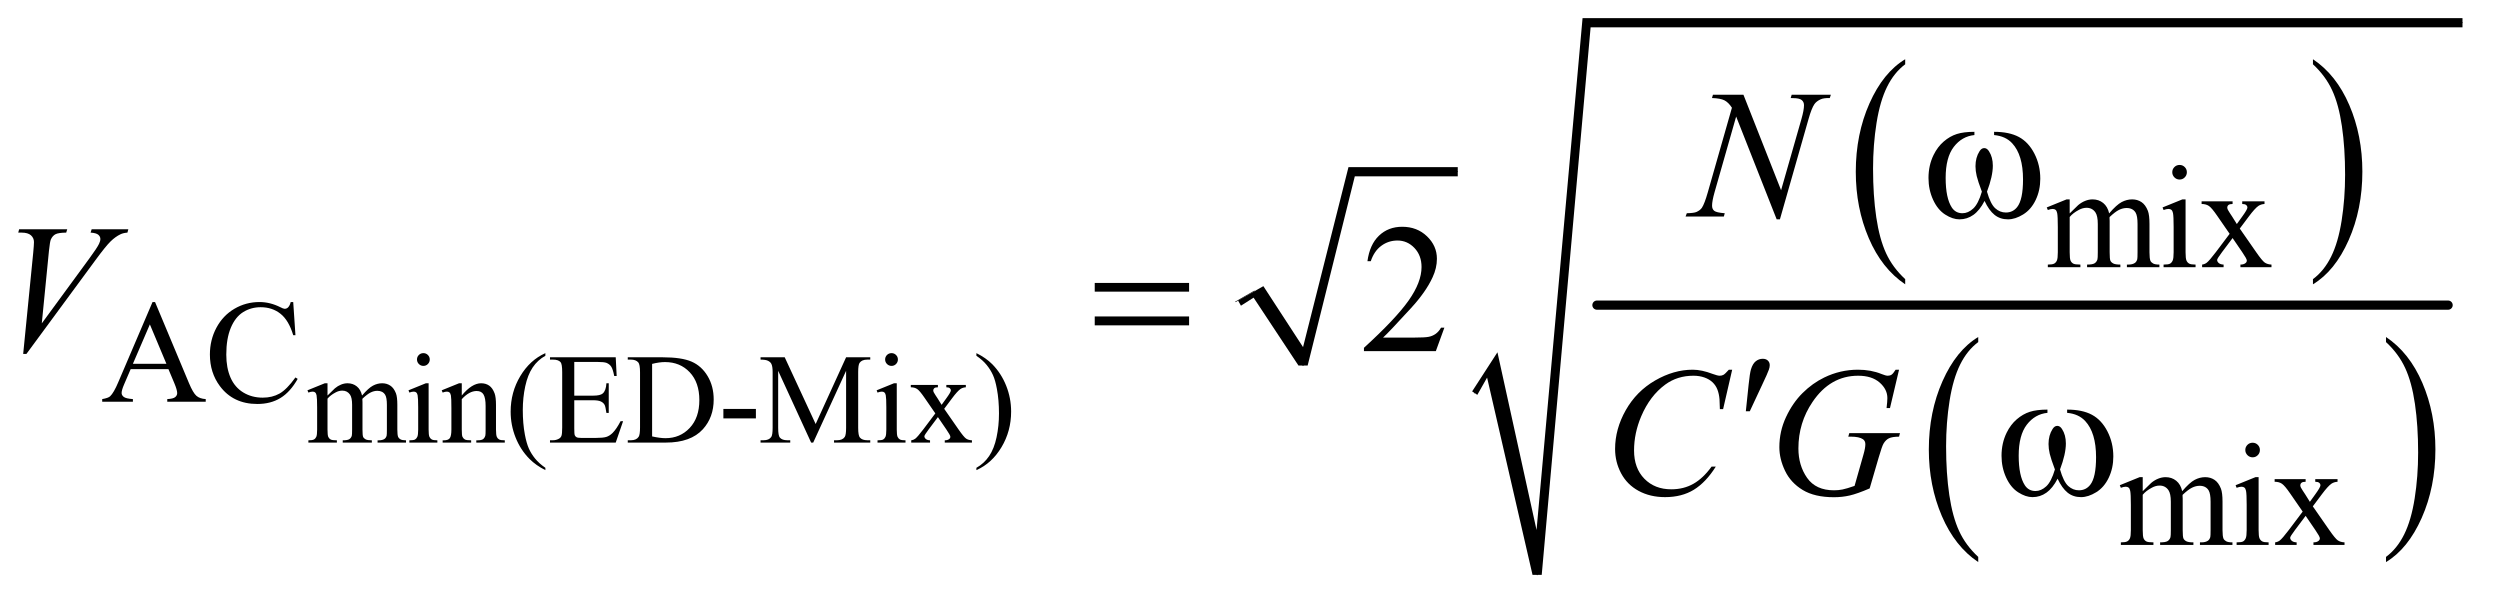
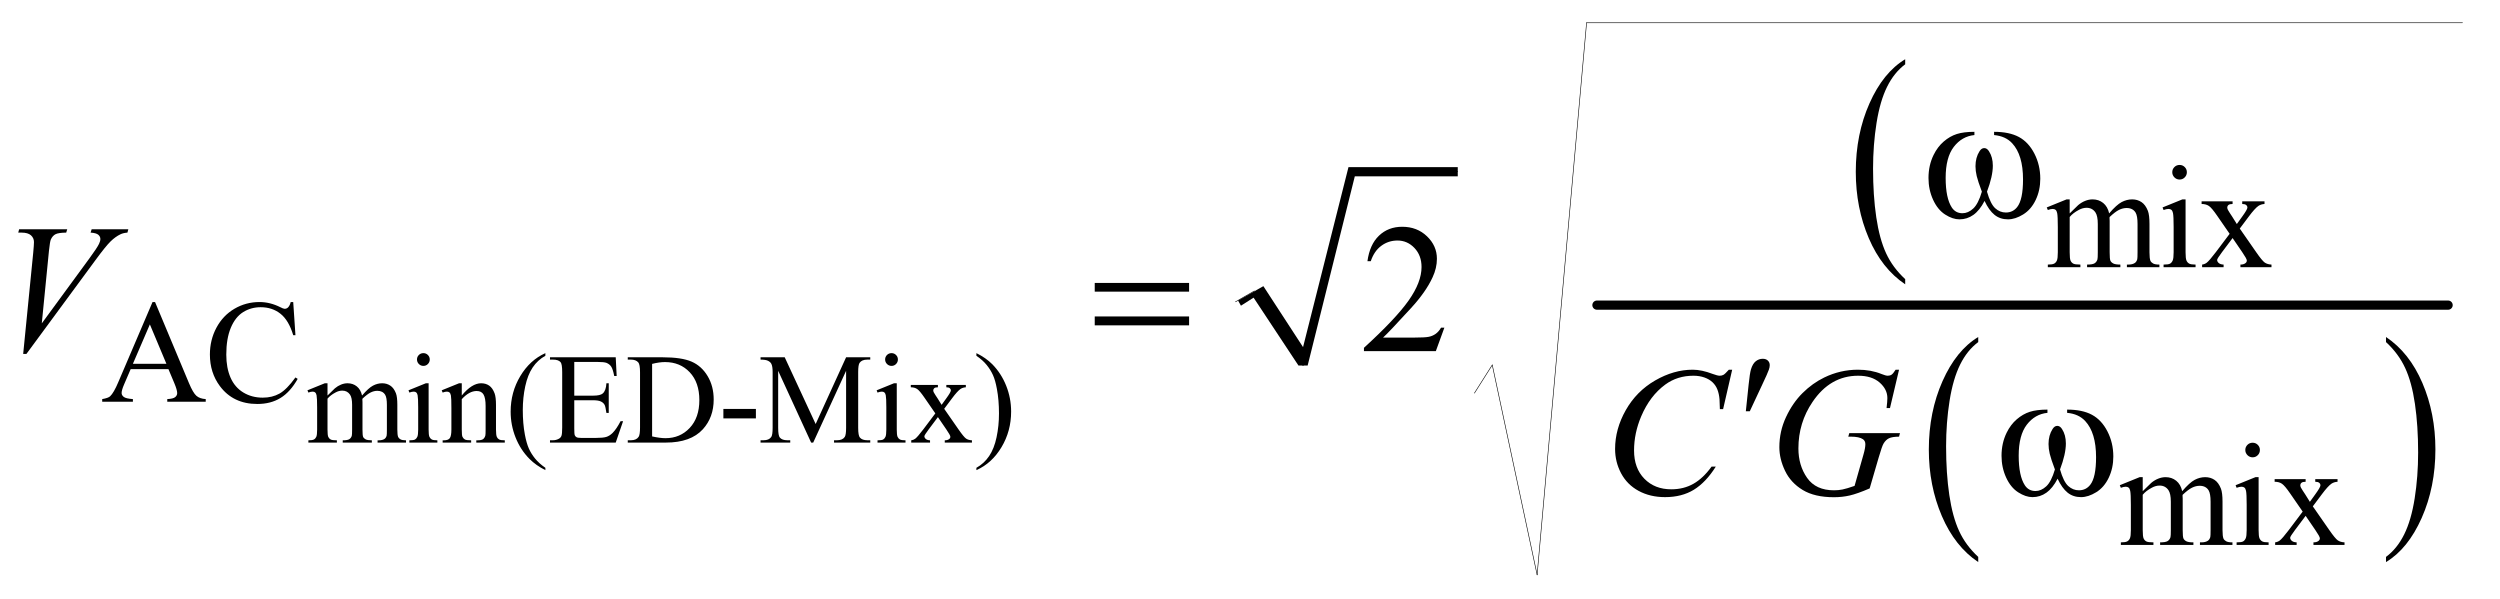
<svg xmlns="http://www.w3.org/2000/svg" stroke-dasharray="none" shape-rendering="auto" font-family="'Dialog'" text-rendering="auto" width="213" fill-opacity="1" color-interpolation="auto" color-rendering="auto" preserveAspectRatio="xMidYMid meet" font-size="12px" viewBox="0 0 213 51" fill="black" stroke="black" image-rendering="auto" stroke-miterlimit="10" stroke-linecap="square" stroke-linejoin="miter" font-style="normal" stroke-width="1" height="51" stroke-dashoffset="0" font-weight="normal" stroke-opacity="1">
  <defs id="genericDefs" />
  <g>
    <defs id="defs1">
      <clipPath clipPathUnits="userSpaceOnUse" id="clipPath1">
        <path d="M1.16 1.911 L136.2 1.911 L136.2 34.226 L1.16 34.226 L1.16 1.911 Z" />
      </clipPath>
      <clipPath clipPathUnits="userSpaceOnUse" id="clipPath2">
-         <path d="M37.051 61.051 L37.051 1093.496 L4351.449 1093.496 L4351.449 61.051 Z" />
+         <path d="M37.051 61.051 L37.051 1093.496 L4351.449 1093.496 L4351.449 61.051 " />
      </clipPath>
    </defs>
    <g stroke-linecap="round" stroke-linejoin="round" transform="scale(1.576,1.576) translate(-1.16,-1.911) matrix(0.031,0,0,0.031,0,0)">
      <path fill="none" d="M2192 588 L2225 569" clip-path="url(#clipPath2)" />
    </g>
    <g stroke-linecap="round" stroke-linejoin="round" transform="matrix(0.049,0,0,0.049,-1.827,-3.011)">
      <path fill="none" d="M2225 569 L2303 697" clip-path="url(#clipPath2)" />
    </g>
    <g stroke-linecap="round" stroke-linejoin="round" transform="matrix(0.049,0,0,0.049,-1.827,-3.011)">
      <path fill="none" d="M2303 697 L2387 360" clip-path="url(#clipPath2)" />
    </g>
    <g stroke-linecap="round" stroke-linejoin="round" transform="matrix(0.049,0,0,0.049,-1.827,-3.011)">
      <path fill="none" d="M2387 360 L2572 360" clip-path="url(#clipPath2)" />
    </g>
    <g transform="matrix(0.049,0,0,0.049,-1.827,-3.011)">
      <path d="M2190 584 L2234 559 L2303 665 L2382 352 L2572 352 L2572 368 L2393 368 L2311 697 L2295 697 L2217 579 L2195 593 Z" stroke="none" clip-path="url(#clipPath2)" />
    </g>
    <g transform="matrix(0.049,0,0,0.049,-1.827,-3.011)">
      <path d="M3349.984 546.781 L3349.984 555.797 Q3309.359 528.516 3286.719 475.703 Q3264.078 422.891 3264.078 360.125 Q3264.078 294.828 3287.891 241.188 Q3311.703 187.531 3349.984 164.438 L3349.984 173.25 Q3330.844 187.531 3318.547 212.312 Q3306.25 237.078 3300.172 275.188 Q3294.109 313.297 3294.109 354.656 Q3294.109 401.484 3299.703 439.281 Q3305.312 477.062 3316.828 501.938 Q3328.359 526.828 3349.984 546.781 Z" stroke="none" clip-path="url(#clipPath2)" />
    </g>
    <g transform="matrix(0.049,0,0,0.049,-1.827,-3.011)">
-       <path d="M4059 173.25 L4059 164.438 Q4099.625 191.516 4122.266 244.328 Q4144.906 297.125 4144.906 359.906 Q4144.906 425.203 4121.094 478.953 Q4097.281 532.703 4059 555.797 L4059 546.781 Q4078.297 532.5 4090.594 507.719 Q4102.891 482.953 4108.875 444.953 Q4114.875 406.938 4114.875 365.375 Q4114.875 318.75 4109.344 280.859 Q4103.828 242.953 4092.234 218.078 Q4080.641 193.203 4059 173.25 Z" stroke="none" clip-path="url(#clipPath2)" />
-     </g>
+       </g>
    <g transform="matrix(0.049,0,0,0.049,-1.827,-3.011)">
      <path d="M3476.984 1029.781 L3476.984 1038.797 Q3436.359 1011.516 3413.719 958.703 Q3391.078 905.891 3391.078 843.125 Q3391.078 777.828 3414.891 724.188 Q3438.703 670.531 3476.984 647.438 L3476.984 656.25 Q3457.844 670.531 3445.547 695.312 Q3433.25 720.078 3427.172 758.188 Q3421.109 796.297 3421.109 837.656 Q3421.109 884.484 3426.703 922.281 Q3432.312 960.062 3443.828 984.938 Q3455.359 1009.828 3476.984 1029.781 Z" stroke="none" clip-path="url(#clipPath2)" />
    </g>
    <g transform="matrix(0.049,0,0,0.049,-1.827,-3.011)">
      <path d="M4186 656.25 L4186 647.438 Q4226.625 674.516 4249.266 727.328 Q4271.906 780.125 4271.906 842.906 Q4271.906 908.203 4248.094 961.953 Q4224.281 1015.703 4186 1038.797 L4186 1029.781 Q4205.297 1015.5 4217.594 990.719 Q4229.891 965.953 4235.875 927.953 Q4241.875 889.938 4241.875 848.375 Q4241.875 801.75 4236.344 763.859 Q4230.828 725.953 4219.234 701.078 Q4207.641 676.203 4186 656.25 Z" stroke="none" clip-path="url(#clipPath2)" />
    </g>
    <g stroke-width="16" transform="matrix(0.049,0,0,0.049,-1.827,-3.011)" stroke-linejoin="round" stroke-linecap="round">
      <line y2="592" fill="none" x1="2814" clip-path="url(#clipPath2)" x2="4294" y1="592" />
    </g>
    <g stroke-linecap="round" stroke-linejoin="round" transform="matrix(0.049,0,0,0.049,-1.827,-3.011)">
      <path fill="none" d="M2601 745 L2632 696" clip-path="url(#clipPath2)" />
    </g>
    <g stroke-linecap="round" stroke-linejoin="round" transform="matrix(0.049,0,0,0.049,-1.827,-3.011)">
      <path fill="none" d="M2632 696 L2710 1061" clip-path="url(#clipPath2)" />
    </g>
    <g stroke-linecap="round" stroke-linejoin="round" transform="matrix(0.049,0,0,0.049,-1.827,-3.011)">
      <path fill="none" d="M2710 1061 L2796 101" clip-path="url(#clipPath2)" />
    </g>
    <g stroke-linecap="round" stroke-linejoin="round" transform="matrix(0.049,0,0,0.049,-1.827,-3.011)">
      <path fill="none" d="M2796 101 L4319 101" clip-path="url(#clipPath2)" />
    </g>
    <g transform="matrix(0.049,0,0,0.049,-1.827,-3.011)">
-       <path d="M2597 742 L2641 674 L2709 983 L2789 93 L4319 93 L4319 109 L2803 109 L2718 1061 L2702 1061 L2623 718 L2606 748 Z" stroke="none" clip-path="url(#clipPath2)" />
-     </g>
+       </g>
    <g transform="matrix(0.049,0,0,0.049,-1.827,-3.011)">
      <path d="M606.75 749.188 Q617.688 738.25 619.656 736.609 Q624.578 732.453 630.266 730.156 Q635.953 727.859 641.531 727.859 Q650.938 727.859 657.719 733.328 Q664.5 738.797 666.797 749.188 Q678.062 736.062 685.828 731.969 Q693.594 727.859 701.797 727.859 Q709.781 727.859 715.953 731.969 Q722.141 736.062 725.75 745.359 Q728.156 751.703 728.156 765.266 L728.156 808.359 Q728.156 817.766 729.578 821.266 Q730.672 823.672 733.625 825.375 Q736.578 827.062 743.25 827.062 L743.25 831 L693.812 831 L693.812 827.062 L695.891 827.062 Q702.344 827.062 705.953 824.547 Q708.469 822.797 709.562 818.969 Q710 817.109 710 808.359 L710 765.266 Q710 753.016 707.047 747.984 Q702.781 740.984 693.375 740.984 Q687.578 740.984 681.719 743.891 Q675.875 746.781 667.562 754.656 L667.344 755.859 L667.562 760.562 L667.562 808.359 Q667.562 818.641 668.703 821.156 Q669.859 823.672 673.031 825.375 Q676.203 827.062 683.859 827.062 L683.859 831 L633.219 831 L633.219 827.062 Q641.531 827.062 644.641 825.094 Q647.766 823.125 648.969 819.188 Q649.516 817.328 649.516 808.359 L649.516 765.266 Q649.516 753.016 645.906 747.656 Q641.094 740.656 632.453 740.656 Q626.547 740.656 620.75 743.828 Q611.672 748.641 606.75 754.656 L606.75 808.359 Q606.75 818.203 608.109 821.156 Q609.484 824.109 612.156 825.594 Q614.844 827.062 623.047 827.062 L623.047 831 L573.5 831 L573.5 827.062 Q580.391 827.062 583.125 825.594 Q585.859 824.109 587.281 820.891 Q588.703 817.656 588.703 808.359 L588.703 770.078 Q588.703 753.562 587.719 748.75 Q586.953 745.141 585.312 743.781 Q583.672 742.406 580.828 742.406 Q577.766 742.406 573.5 744.047 L571.859 740.109 L602.047 727.859 L606.75 727.859 L606.75 749.188 ZM773.484 675.469 Q778.078 675.469 781.297 678.703 Q784.531 681.922 784.531 686.516 Q784.531 691.109 781.297 694.391 Q778.078 697.672 773.484 697.672 Q768.891 697.672 765.609 694.391 Q762.328 691.109 762.328 686.516 Q762.328 681.922 765.547 678.703 Q768.781 675.469 773.484 675.469 ZM782.562 727.859 L782.562 808.359 Q782.562 817.766 783.922 820.891 Q785.297 824 787.969 825.531 Q790.656 827.062 797.766 827.062 L797.766 831 L749.094 831 L749.094 827.062 Q756.422 827.062 758.938 825.641 Q761.453 824.219 762.922 820.938 Q764.406 817.656 764.406 808.359 L764.406 769.75 Q764.406 753.453 763.422 748.641 Q762.656 745.141 761.016 743.781 Q759.375 742.406 756.531 742.406 Q753.469 742.406 749.094 744.047 L747.562 740.109 L777.75 727.859 L782.562 727.859 ZM840.203 749.078 Q857.812 727.859 873.781 727.859 Q881.984 727.859 887.891 731.969 Q893.797 736.062 897.297 745.469 Q899.703 752.031 899.703 765.594 L899.703 808.359 Q899.703 817.875 901.234 821.266 Q902.438 824 905.109 825.531 Q907.797 827.062 915.016 827.062 L915.016 831 L865.469 831 L865.469 827.062 L867.547 827.062 Q874.547 827.062 877.328 824.938 Q880.125 822.797 881.219 818.641 Q881.656 817 881.656 808.359 L881.656 767.344 Q881.656 753.672 878.094 747.5 Q874.547 741.312 866.125 741.312 Q853.109 741.312 840.203 755.531 L840.203 808.359 Q840.203 818.531 841.406 820.938 Q842.938 824.109 845.609 825.594 Q848.297 827.062 856.5 827.062 L856.5 831 L806.953 831 L806.953 827.062 L809.141 827.062 Q816.797 827.062 819.469 823.188 Q822.156 819.297 822.156 808.359 L822.156 771.172 Q822.156 753.125 821.328 749.188 Q820.516 745.25 818.812 743.828 Q817.125 742.406 814.281 742.406 Q811.219 742.406 806.953 744.047 L805.312 740.109 L835.5 727.859 L840.203 727.859 L840.203 749.078 ZM985.562 874.859 L985.562 878.906 Q969.047 870.594 958 859.438 Q942.25 843.578 933.719 822.031 Q925.188 800.484 925.188 777.297 Q925.188 743.391 941.922 715.453 Q958.656 687.5 985.562 675.469 L985.562 680.062 Q972.109 687.5 963.469 700.406 Q954.828 713.312 950.562 733.109 Q946.297 752.906 946.297 774.453 Q946.297 797.859 949.906 817 Q952.75 832.094 956.797 841.219 Q960.844 850.359 967.672 858.781 Q974.516 867.203 985.562 874.859 ZM1035.812 690.781 L1035.812 749.406 L1068.406 749.406 Q1081.094 749.406 1085.359 745.578 Q1091.047 740.547 1091.703 727.859 L1095.75 727.859 L1095.75 779.484 L1091.703 779.484 Q1090.172 768.656 1088.641 765.594 Q1086.672 761.766 1082.188 759.578 Q1077.703 757.391 1068.406 757.391 L1035.812 757.391 L1035.812 806.281 Q1035.812 816.125 1036.688 818.266 Q1037.562 820.391 1039.75 821.656 Q1041.938 822.906 1048.062 822.906 L1073.219 822.906 Q1085.797 822.906 1091.484 821.156 Q1097.172 819.406 1102.422 814.266 Q1109.203 807.484 1116.312 793.812 L1120.688 793.812 L1107.891 831 L993.594 831 L993.594 826.953 L998.844 826.953 Q1004.094 826.953 1008.797 824.438 Q1012.297 822.688 1013.547 819.188 Q1014.812 815.688 1014.812 804.859 L1014.812 708.5 Q1014.812 694.391 1011.969 691.109 Q1008.031 686.734 998.844 686.734 L993.594 686.734 L993.594 682.688 L1107.891 682.688 L1109.531 715.172 L1105.266 715.172 Q1102.969 703.469 1100.172 699.094 Q1097.391 694.719 1091.922 692.422 Q1087.547 690.781 1076.5 690.781 L1035.812 690.781 ZM1128.828 831 L1128.828 826.953 L1134.406 826.953 Q1143.812 826.953 1147.75 820.938 Q1150.156 817.328 1150.156 804.75 L1150.156 708.938 Q1150.156 695.047 1147.094 691.547 Q1142.828 686.734 1134.406 686.734 L1128.828 686.734 L1128.828 682.688 L1189.203 682.688 Q1222.453 682.688 1239.781 690.234 Q1257.125 697.781 1267.672 715.391 Q1278.234 733 1278.234 756.078 Q1278.234 787.031 1259.422 807.812 Q1238.312 831 1195.109 831 L1128.828 831 ZM1171.156 820.281 Q1185.047 823.344 1194.453 823.344 Q1219.828 823.344 1236.562 805.516 Q1253.297 787.688 1253.297 757.172 Q1253.297 726.438 1236.562 708.719 Q1219.828 691 1193.578 691 Q1183.734 691 1171.156 694.172 L1171.156 820.281 ZM1295.078 772.484 L1351.625 772.484 L1351.625 789 L1295.078 789 L1295.078 772.484 ZM1447.656 831 L1390.344 706.203 L1390.344 805.297 Q1390.344 818.969 1393.297 822.359 Q1397.344 826.953 1406.094 826.953 L1411.344 826.953 L1411.344 831 L1359.719 831 L1359.719 826.953 L1364.969 826.953 Q1374.375 826.953 1378.312 821.266 Q1380.719 817.766 1380.719 805.297 L1380.719 708.391 Q1380.719 698.547 1378.531 694.172 Q1377 691 1372.891 688.875 Q1368.797 686.734 1359.719 686.734 L1359.719 682.688 L1401.719 682.688 L1455.531 798.734 L1508.469 682.688 L1550.469 682.688 L1550.469 686.734 L1545.328 686.734 Q1535.812 686.734 1531.875 692.422 Q1529.469 695.922 1529.469 708.391 L1529.469 805.297 Q1529.469 818.969 1532.531 822.359 Q1536.578 826.953 1545.328 826.953 L1550.469 826.953 L1550.469 831 L1487.469 831 L1487.469 826.953 L1492.719 826.953 Q1502.234 826.953 1506.062 821.266 Q1508.469 817.766 1508.469 805.297 L1508.469 706.203 L1451.266 831 L1447.656 831 ZM1587.484 675.469 Q1592.078 675.469 1595.297 678.703 Q1598.531 681.922 1598.531 686.516 Q1598.531 691.109 1595.297 694.391 Q1592.078 697.672 1587.484 697.672 Q1582.891 697.672 1579.609 694.391 Q1576.328 691.109 1576.328 686.516 Q1576.328 681.922 1579.547 678.703 Q1582.781 675.469 1587.484 675.469 ZM1596.562 727.859 L1596.562 808.359 Q1596.562 817.766 1597.922 820.891 Q1599.297 824 1601.969 825.531 Q1604.656 827.062 1611.766 827.062 L1611.766 831 L1563.094 831 L1563.094 827.062 Q1570.422 827.062 1572.938 825.641 Q1575.453 824.219 1576.922 820.938 Q1578.406 817.656 1578.406 808.359 L1578.406 769.75 Q1578.406 753.453 1577.422 748.641 Q1576.656 745.141 1575.016 743.781 Q1573.375 742.406 1570.531 742.406 Q1567.469 742.406 1563.094 744.047 L1561.562 740.109 L1591.75 727.859 L1596.562 727.859 ZM1620.953 730.812 L1668.094 730.812 L1668.094 734.859 Q1663.609 734.859 1661.797 736.391 Q1660 737.922 1660 740.438 Q1660 743.062 1663.828 748.531 Q1665.031 750.281 1667.438 754 L1674.547 765.375 L1682.75 754 Q1690.625 743.172 1690.625 740.328 Q1690.625 738.031 1688.766 736.453 Q1686.906 734.859 1682.75 734.859 L1682.75 730.812 L1716.656 730.812 L1716.656 734.859 Q1711.297 735.188 1707.359 737.812 Q1702 741.531 1692.703 754 L1679.031 772.266 L1703.969 808.141 Q1713.156 821.375 1717.094 824.062 Q1721.031 826.734 1727.266 827.062 L1727.266 831 L1680.016 831 L1680.016 827.062 Q1684.938 827.062 1687.672 824.875 Q1689.75 823.344 1689.75 820.828 Q1689.75 818.312 1682.75 808.141 L1668.094 786.703 L1652.016 808.141 Q1644.578 818.094 1644.578 819.953 Q1644.578 822.578 1647.031 824.719 Q1649.5 826.844 1654.422 827.062 L1654.422 831 L1621.719 831 L1621.719 827.062 Q1625.656 826.516 1628.609 824.328 Q1632.766 821.156 1642.609 808.141 L1663.609 780.25 L1644.578 752.688 Q1636.484 740.875 1632.047 737.875 Q1627.625 734.859 1620.953 734.859 L1620.953 730.812 ZM1735.031 680.062 L1735.031 675.469 Q1751.656 683.672 1762.703 694.828 Q1778.344 710.797 1786.875 732.297 Q1795.406 753.781 1795.406 777.078 Q1795.406 810.984 1778.719 838.922 Q1762.047 866.875 1735.031 878.906 L1735.031 874.859 Q1748.484 867.312 1757.172 854.453 Q1765.875 841.609 1770.078 821.766 Q1774.297 801.906 1774.297 780.359 Q1774.297 757.062 1770.688 737.812 Q1767.953 722.719 1763.844 713.641 Q1759.75 704.562 1752.969 696.141 Q1746.188 687.719 1735.031 680.062 Z" stroke="none" clip-path="url(#clipPath2)" />
    </g>
    <g transform="matrix(0.049,0,0,0.049,-1.827,-3.011)">
      <path d="M3636 432.5 Q3648.5 420 3650.75 418.125 Q3656.375 413.375 3662.875 410.75 Q3669.375 408.125 3675.75 408.125 Q3686.5 408.125 3694.25 414.375 Q3702 420.625 3704.625 432.5 Q3717.5 417.5 3726.375 412.812 Q3735.25 408.125 3744.625 408.125 Q3753.75 408.125 3760.812 412.812 Q3767.875 417.5 3772 428.125 Q3774.75 435.375 3774.75 450.875 L3774.75 500.125 Q3774.75 510.875 3776.375 514.875 Q3777.625 517.625 3781 519.562 Q3784.375 521.5 3792 521.5 L3792 526 L3735.5 526 L3735.5 521.5 L3737.875 521.5 Q3745.25 521.5 3749.375 518.625 Q3752.25 516.625 3753.5 512.25 Q3754 510.125 3754 500.125 L3754 450.875 Q3754 436.875 3750.625 431.125 Q3745.75 423.125 3735 423.125 Q3728.375 423.125 3721.688 426.438 Q3715 429.75 3705.5 438.75 L3705.25 440.125 L3705.5 445.5 L3705.5 500.125 Q3705.5 511.875 3706.812 514.75 Q3708.125 517.625 3711.75 519.562 Q3715.375 521.5 3724.125 521.5 L3724.125 526 L3666.25 526 L3666.25 521.5 Q3675.75 521.5 3679.312 519.25 Q3682.875 517 3684.25 512.5 Q3684.875 510.375 3684.875 500.125 L3684.875 450.875 Q3684.875 436.875 3680.75 430.75 Q3675.25 422.75 3665.375 422.75 Q3658.625 422.75 3652 426.375 Q3641.625 431.875 3636 438.75 L3636 500.125 Q3636 511.375 3637.562 514.75 Q3639.125 518.125 3642.188 519.812 Q3645.25 521.5 3654.625 521.5 L3654.625 526 L3598 526 L3598 521.5 Q3605.875 521.5 3609 519.812 Q3612.125 518.125 3613.75 514.438 Q3615.375 510.75 3615.375 500.125 L3615.375 456.375 Q3615.375 437.5 3614.25 432 Q3613.375 427.875 3611.5 426.312 Q3609.625 424.75 3606.375 424.75 Q3602.875 424.75 3598 426.625 L3596.125 422.125 L3630.625 408.125 L3636 408.125 L3636 432.5 ZM3827.125 348.25 Q3832.375 348.25 3836.062 351.938 Q3839.75 355.625 3839.75 360.875 Q3839.75 366.125 3836.062 369.875 Q3832.375 373.625 3827.125 373.625 Q3821.875 373.625 3818.125 369.875 Q3814.375 366.125 3814.375 360.875 Q3814.375 355.625 3818.062 351.938 Q3821.75 348.25 3827.125 348.25 ZM3837.5 408.125 L3837.5 500.125 Q3837.5 510.875 3839.062 514.438 Q3840.625 518 3843.688 519.75 Q3846.75 521.5 3854.875 521.5 L3854.875 526 L3799.25 526 L3799.25 521.5 Q3807.625 521.5 3810.5 519.875 Q3813.375 518.25 3815.062 514.5 Q3816.75 510.75 3816.75 500.125 L3816.75 456 Q3816.75 437.375 3815.625 431.875 Q3814.75 427.875 3812.875 426.312 Q3811 424.75 3807.75 424.75 Q3804.25 424.75 3799.25 426.625 L3797.5 422.125 L3832 408.125 L3837.5 408.125 ZM3865.375 411.5 L3919.25 411.5 L3919.25 416.125 Q3914.125 416.125 3912.062 417.875 Q3910 419.625 3910 422.5 Q3910 425.5 3914.375 431.75 Q3915.75 433.75 3918.5 438 L3926.625 451 L3936 438 Q3945 425.625 3945 422.375 Q3945 419.75 3942.875 417.938 Q3940.75 416.125 3936 416.125 L3936 411.5 L3974.75 411.5 L3974.75 416.125 Q3968.625 416.5 3964.125 419.5 Q3958 423.75 3947.375 438 L3931.75 458.875 L3960.25 499.875 Q3970.75 515 3975.25 518.062 Q3979.75 521.125 3986.875 521.5 L3986.875 526 L3932.875 526 L3932.875 521.5 Q3938.5 521.5 3941.625 519 Q3944 517.25 3944 514.375 Q3944 511.5 3936 499.875 L3919.25 475.375 L3900.875 499.875 Q3892.375 511.25 3892.375 513.375 Q3892.375 516.375 3895.188 518.812 Q3898 521.25 3903.625 521.5 L3903.625 526 L3866.25 526 L3866.25 521.5 Q3870.75 520.875 3874.125 518.375 Q3878.875 514.75 3890.125 499.875 L3914.125 468 L3892.375 436.5 Q3883.125 423 3878.062 419.562 Q3873 416.125 3865.375 416.125 L3865.375 411.5 Z" stroke="none" clip-path="url(#clipPath2)" />
    </g>
    <g transform="matrix(0.049,0,0,0.049,-1.827,-3.011)">
      <path d="M330.125 703.25 L264.5 703.25 L253 730 Q248.75 739.875 248.75 744.75 Q248.75 748.625 252.438 751.562 Q256.125 754.5 268.375 755.375 L268.375 760 L215 760 L215 755.375 Q225.625 753.5 228.75 750.5 Q235.125 744.5 242.875 726.125 L302.5 586.625 L306.875 586.625 L365.875 727.625 Q373 744.625 378.812 749.688 Q384.625 754.75 395 755.375 L395 760 L328.125 760 L328.125 755.375 Q338.25 754.875 341.812 752 Q345.375 749.125 345.375 745 Q345.375 739.5 340.375 727.625 L330.125 703.25 ZM326.625 694 L297.875 625.5 L268.375 694 L326.625 694 ZM547.125 586.625 L551 644.25 L547.125 644.25 Q539.375 618.375 525 607 Q510.625 595.625 490.5 595.625 Q473.625 595.625 460 604.188 Q446.375 612.75 438.562 631.5 Q430.75 650.25 430.75 678.125 Q430.75 701.125 438.125 718 Q445.5 734.875 460.312 743.875 Q475.125 752.875 494.125 752.875 Q510.625 752.875 523.25 745.812 Q535.875 738.75 551 717.75 L554.875 720.25 Q542.125 742.875 525.125 753.375 Q508.125 763.875 484.75 763.875 Q442.625 763.875 419.5 732.625 Q402.25 709.375 402.25 677.875 Q402.25 652.5 413.625 631.25 Q425 610 444.938 598.312 Q464.875 586.625 488.5 586.625 Q506.875 586.625 524.75 595.625 Q530 598.375 532.25 598.375 Q535.625 598.375 538.125 596 Q541.375 592.625 542.75 586.625 L547.125 586.625 Z" stroke="none" clip-path="url(#clipPath2)" />
    </g>
    <g transform="matrix(0.049,0,0,0.049,-1.827,-3.011)">
      <path d="M3763 915.5 Q3775.5 903 3777.75 901.125 Q3783.375 896.375 3789.875 893.75 Q3796.375 891.125 3802.75 891.125 Q3813.5 891.125 3821.25 897.375 Q3829 903.625 3831.625 915.5 Q3844.5 900.5 3853.375 895.812 Q3862.25 891.125 3871.625 891.125 Q3880.75 891.125 3887.812 895.812 Q3894.875 900.5 3899 911.125 Q3901.75 918.375 3901.75 933.875 L3901.75 983.125 Q3901.75 993.875 3903.375 997.875 Q3904.625 1000.625 3908 1002.562 Q3911.375 1004.5 3919 1004.5 L3919 1009 L3862.5 1009 L3862.5 1004.5 L3864.875 1004.5 Q3872.25 1004.5 3876.375 1001.625 Q3879.25 999.625 3880.5 995.25 Q3881 993.125 3881 983.125 L3881 933.875 Q3881 919.875 3877.625 914.125 Q3872.75 906.125 3862 906.125 Q3855.375 906.125 3848.688 909.438 Q3842 912.75 3832.5 921.75 L3832.25 923.125 L3832.5 928.5 L3832.5 983.125 Q3832.5 994.875 3833.812 997.75 Q3835.125 1000.625 3838.75 1002.562 Q3842.375 1004.5 3851.125 1004.5 L3851.125 1009 L3793.25 1009 L3793.25 1004.5 Q3802.75 1004.5 3806.312 1002.25 Q3809.875 1000 3811.25 995.5 Q3811.875 993.375 3811.875 983.125 L3811.875 933.875 Q3811.875 919.875 3807.75 913.75 Q3802.25 905.75 3792.375 905.75 Q3785.625 905.75 3779 909.375 Q3768.625 914.875 3763 921.75 L3763 983.125 Q3763 994.375 3764.562 997.75 Q3766.125 1001.125 3769.188 1002.812 Q3772.25 1004.5 3781.625 1004.5 L3781.625 1009 L3725 1009 L3725 1004.5 Q3732.875 1004.5 3736 1002.812 Q3739.125 1001.125 3740.75 997.438 Q3742.375 993.75 3742.375 983.125 L3742.375 939.375 Q3742.375 920.5 3741.25 915 Q3740.375 910.875 3738.5 909.312 Q3736.625 907.75 3733.375 907.75 Q3729.875 907.75 3725 909.625 L3723.125 905.125 L3757.625 891.125 L3763 891.125 L3763 915.5 ZM3954.125 831.25 Q3959.375 831.25 3963.062 834.938 Q3966.75 838.625 3966.75 843.875 Q3966.75 849.125 3963.062 852.875 Q3959.375 856.625 3954.125 856.625 Q3948.875 856.625 3945.125 852.875 Q3941.375 849.125 3941.375 843.875 Q3941.375 838.625 3945.062 834.938 Q3948.75 831.25 3954.125 831.25 ZM3964.5 891.125 L3964.5 983.125 Q3964.5 993.875 3966.062 997.438 Q3967.625 1001 3970.688 1002.75 Q3973.75 1004.5 3981.875 1004.5 L3981.875 1009 L3926.25 1009 L3926.25 1004.5 Q3934.625 1004.5 3937.5 1002.875 Q3940.375 1001.25 3942.062 997.5 Q3943.75 993.75 3943.75 983.125 L3943.75 939 Q3943.75 920.375 3942.625 914.875 Q3941.75 910.875 3939.875 909.312 Q3938 907.75 3934.75 907.75 Q3931.25 907.75 3926.25 909.625 L3924.5 905.125 L3959 891.125 L3964.5 891.125 ZM3992.375 894.5 L4046.25 894.5 L4046.25 899.125 Q4041.125 899.125 4039.062 900.875 Q4037 902.625 4037 905.5 Q4037 908.5 4041.375 914.75 Q4042.75 916.75 4045.5 921 L4053.625 934 L4063 921 Q4072 908.625 4072 905.375 Q4072 902.75 4069.875 900.938 Q4067.75 899.125 4063 899.125 L4063 894.5 L4101.75 894.5 L4101.75 899.125 Q4095.625 899.5 4091.125 902.5 Q4085 906.75 4074.375 921 L4058.75 941.875 L4087.25 982.875 Q4097.75 998 4102.25 1001.062 Q4106.75 1004.125 4113.875 1004.5 L4113.875 1009 L4059.875 1009 L4059.875 1004.5 Q4065.5 1004.5 4068.625 1002 Q4071 1000.25 4071 997.375 Q4071 994.5 4063 982.875 L4046.25 958.375 L4027.875 982.875 Q4019.375 994.25 4019.375 996.375 Q4019.375 999.375 4022.188 1001.812 Q4025 1004.25 4030.625 1004.5 L4030.625 1009 L3993.25 1009 L3993.25 1004.5 Q3997.75 1003.875 4001.125 1001.375 Q4005.875 997.75 4017.125 982.875 L4041.125 951 L4019.375 919.5 Q4010.125 906 4005.062 902.562 Q4000 899.125 3992.375 899.125 L3992.375 894.5 Z" stroke="none" clip-path="url(#clipPath2)" />
    </g>
    <g transform="matrix(0.049,0,0,0.049,-1.827,-3.011)">
      <path d="M2548.719 631.219 L2533.875 672 L2408.875 672 L2408.875 666.219 Q2464.031 615.906 2486.531 584.031 Q2509.031 552.156 2509.031 525.75 Q2509.031 505.594 2496.688 492.625 Q2484.344 479.656 2467.156 479.656 Q2451.531 479.656 2439.109 488.797 Q2426.688 497.938 2420.75 515.594 L2414.969 515.594 Q2418.875 486.688 2435.047 471.219 Q2451.219 455.75 2475.438 455.75 Q2501.219 455.75 2518.484 472.312 Q2535.75 488.875 2535.75 511.375 Q2535.75 527.469 2528.25 543.562 Q2516.688 568.875 2490.75 597.156 Q2451.844 639.656 2442.156 648.406 L2497.469 648.406 Q2514.344 648.406 2521.141 647.156 Q2527.938 645.906 2533.406 642.078 Q2538.875 638.25 2542.938 631.219 L2548.719 631.219 Z" stroke="none" clip-path="url(#clipPath2)" />
    </g>
    <g transform="matrix(0.049,0,0,0.049,-1.827,-3.011)">
-       <path d="M3068.719 226.125 L3134.188 392.219 L3169.656 268.156 Q3174.031 252.844 3174.031 244.406 Q3174.031 238.625 3169.969 235.344 Q3165.906 232.062 3154.812 232.062 Q3152.938 232.062 3150.906 231.906 L3152.625 226.125 L3220.75 226.125 L3218.875 231.906 Q3208.25 231.75 3203.094 234.094 Q3195.75 237.375 3192.156 242.531 Q3187.156 249.875 3182 268.156 L3132.156 442.844 L3126.531 442.844 L3056.062 264.094 L3018.406 396.125 Q3014.188 411.125 3014.188 419.094 Q3014.188 425.031 3018.016 428.078 Q3021.844 431.125 3036.219 432.219 L3034.656 438 L2968.094 438 L2970.281 432.219 Q2982.781 431.906 2987 430.031 Q2993.406 427.219 2996.531 422.688 Q3001.062 415.812 3006.688 396.125 L3048.719 248.781 Q3042.625 239.406 3035.672 235.891 Q3028.719 232.375 3014.031 231.906 L3015.75 226.125 L3068.719 226.125 Z" stroke="none" clip-path="url(#clipPath2)" />
-     </g>
+       </g>
    <g transform="matrix(0.049,0,0,0.049,-1.827,-3.011)">
      <path d="M77.594 676.844 L95.094 500.438 Q96.344 487 96.344 482.312 Q96.344 475.281 91.109 470.594 Q85.875 465.906 74.625 465.906 L69 465.906 L70.562 460.125 L154.156 460.125 L152.438 465.906 Q138.844 466.062 133.766 468.719 Q128.688 471.375 125.719 477.781 Q124.156 481.219 122.438 497.312 L109.938 623.719 L192.594 510.906 Q206.031 492.625 209.469 485.438 Q211.812 480.594 211.812 477 Q211.812 472.781 208.219 469.656 Q204.625 466.531 194.781 465.906 L196.656 460.125 L260.406 460.125 L258.844 465.906 Q251.188 466.531 246.656 468.875 Q238.062 472.938 229.547 481.219 Q221.031 489.5 202.594 514.656 L83.219 676.844 L77.594 676.844 Z" stroke="none" clip-path="url(#clipPath2)" />
    </g>
    <g transform="matrix(0.049,0,0,0.049,-1.827,-3.011)">
      <path d="M3049.156 704.281 L3033.375 772.875 L3027.75 772.875 L3027.125 755.688 Q3026.344 746.312 3023.531 738.969 Q3020.719 731.625 3015.094 726.234 Q3009.469 720.844 3000.875 717.797 Q2992.281 714.75 2981.812 714.75 Q2953.844 714.75 2932.906 730.062 Q2906.188 749.594 2891.031 785.219 Q2878.531 814.594 2878.531 844.75 Q2878.531 875.531 2896.5 893.891 Q2914.469 912.25 2943.219 912.25 Q2964.938 912.25 2981.891 902.562 Q2998.844 892.875 3013.375 872.719 L3020.719 872.719 Q3003.531 900.062 2982.594 912.953 Q2961.656 925.844 2932.438 925.844 Q2906.5 925.844 2886.5 914.984 Q2866.5 904.125 2856.031 884.438 Q2845.562 864.75 2845.562 842.094 Q2845.562 807.406 2864.156 774.594 Q2882.75 741.781 2915.172 723.031 Q2947.594 704.281 2980.562 704.281 Q2996.031 704.281 3015.25 711.625 Q3023.688 714.75 3027.438 714.75 Q3031.188 714.75 3034 713.188 Q3036.812 711.625 3043.375 704.281 L3049.156 704.281 ZM3339.312 704.281 L3323.531 771 L3317.594 771 Q3319 759.281 3319 753.656 Q3319 738.344 3305.484 726.547 Q3291.969 714.75 3268.219 714.75 Q3219.625 714.75 3188.844 760.375 Q3164.312 796.469 3164.312 841.156 Q3164.312 870.844 3179.469 892.406 Q3194.625 913.969 3226.188 913.969 Q3234 913.969 3240.953 912.562 Q3247.906 911.156 3261.969 906.312 L3277.438 851.781 Q3280.719 840.531 3280.719 833.812 Q3280.719 828.188 3276.656 825.219 Q3270.094 820.688 3255.406 820.688 L3251.031 820.688 L3252.75 814.594 L3340.875 814.594 L3339.312 820.688 Q3327.281 820.844 3321.812 823.5 Q3316.344 826.156 3312.438 832.562 Q3309.781 836.781 3303.844 857.094 L3288.219 910.688 Q3266.812 919.906 3253.688 922.953 Q3240.562 926 3226.031 926 Q3192.594 926 3171.812 913.422 Q3151.031 900.844 3141.109 880.141 Q3131.188 859.438 3131.188 838.969 Q3131.188 811.469 3142.75 786.703 Q3154.312 761.938 3171.578 744.828 Q3188.844 727.719 3209.156 717.875 Q3237.125 704.281 3267.906 704.281 Q3290.562 704.281 3308.844 711.781 Q3316.188 714.75 3319.625 714.75 Q3323.531 714.75 3326.266 712.953 Q3329 711.156 3333.375 704.281 L3339.312 704.281 Z" stroke="none" clip-path="url(#clipPath2)" />
    </g>
    <g transform="matrix(0.049,0,0,0.049,-1.827,-3.011)">
      <path d="M3504.562 296.281 L3504.562 290.656 Q3530.969 290.656 3547.688 299.641 Q3564.406 308.625 3574.641 328.547 Q3584.875 348.469 3584.875 372.219 Q3584.875 392.375 3576.906 409.094 Q3568.938 425.812 3555.109 434.328 Q3541.281 442.844 3528.781 442.844 Q3515.031 442.844 3505.344 435.031 Q3495.656 427.219 3488 410.812 Q3479.406 427.375 3468.547 435.109 Q3457.688 442.844 3444.25 442.844 Q3432.531 442.844 3419.484 434.484 Q3406.438 426.125 3398.469 408.703 Q3390.5 391.281 3390.5 370.969 Q3390.5 348.938 3399.406 330.812 Q3406.281 316.75 3416.984 307.531 Q3427.688 298.312 3439.719 294.484 Q3451.75 290.656 3470.344 290.656 L3470.344 296.281 Q3448.625 298.469 3434.484 316.828 Q3420.344 335.188 3420.344 370.812 Q3420.344 405.969 3431.125 422.375 Q3437.688 432.219 3449.562 432.219 Q3459.406 432.219 3468.234 424.094 Q3477.062 415.969 3483.312 394.719 Q3476.438 376.438 3474.328 367.531 Q3472.219 358.625 3472.219 350.5 Q3472.219 335.344 3479.25 324.406 Q3482.688 318.938 3487.375 318.938 Q3492.219 318.938 3495.656 324.406 Q3502.375 334.719 3502.375 349.562 Q3502.375 367.688 3492.219 394.719 Q3498.312 416.125 3506.516 423.547 Q3514.719 430.969 3525.031 430.969 Q3537.219 430.969 3544.719 421.438 Q3554.875 408.625 3554.875 373.469 Q3554.875 330.812 3535.969 310.5 Q3524.562 298.156 3504.562 296.281 Z" stroke="none" clip-path="url(#clipPath2)" />
    </g>
    <g transform="matrix(0.049,0,0,0.049,-1.827,-3.011)">
      <path d="M1940.781 553.406 L2104.844 553.406 L2104.844 568.562 L1940.781 568.562 L1940.781 553.406 ZM1940.781 611.688 L2104.844 611.688 L2104.844 627.156 L1940.781 627.156 L1940.781 611.688 Z" stroke="none" clip-path="url(#clipPath2)" />
    </g>
    <g transform="matrix(0.049,0,0,0.049,-1.827,-3.011)">
      <path d="M3072.906 776.531 L3077.75 730.281 Q3079.781 710.594 3081.812 703.719 Q3084.781 693.875 3090.172 689.578 Q3095.562 685.281 3102.281 685.281 Q3107.906 685.281 3111.188 688.406 Q3114.469 691.531 3114.469 696.375 Q3114.469 700.125 3112.906 704.344 Q3110.875 710.281 3101.344 730.438 L3079.781 776.531 L3072.906 776.531 Z" stroke="none" clip-path="url(#clipPath2)" />
    </g>
    <g transform="matrix(0.049,0,0,0.049,-1.827,-3.011)">
      <path d="M3631.562 779.281 L3631.562 773.656 Q3657.969 773.656 3674.688 782.641 Q3691.406 791.625 3701.641 811.547 Q3711.875 831.469 3711.875 855.219 Q3711.875 875.375 3703.906 892.094 Q3695.938 908.812 3682.109 917.328 Q3668.281 925.844 3655.781 925.844 Q3642.031 925.844 3632.344 918.031 Q3622.656 910.219 3615 893.812 Q3606.406 910.375 3595.547 918.109 Q3584.688 925.844 3571.25 925.844 Q3559.531 925.844 3546.484 917.484 Q3533.438 909.125 3525.469 891.703 Q3517.5 874.281 3517.5 853.969 Q3517.5 831.938 3526.406 813.812 Q3533.281 799.75 3543.984 790.531 Q3554.688 781.312 3566.719 777.484 Q3578.75 773.656 3597.344 773.656 L3597.344 779.281 Q3575.625 781.469 3561.484 799.828 Q3547.344 818.188 3547.344 853.812 Q3547.344 888.969 3558.125 905.375 Q3564.688 915.219 3576.562 915.219 Q3586.406 915.219 3595.234 907.094 Q3604.062 898.969 3610.312 877.719 Q3603.438 859.438 3601.328 850.531 Q3599.219 841.625 3599.219 833.5 Q3599.219 818.344 3606.25 807.406 Q3609.688 801.938 3614.375 801.938 Q3619.219 801.938 3622.656 807.406 Q3629.375 817.719 3629.375 832.562 Q3629.375 850.688 3619.219 877.719 Q3625.312 899.125 3633.516 906.547 Q3641.719 913.969 3652.031 913.969 Q3664.219 913.969 3671.719 904.438 Q3681.875 891.625 3681.875 856.469 Q3681.875 813.812 3662.969 793.5 Q3651.562 781.156 3631.562 779.281 Z" stroke="none" clip-path="url(#clipPath2)" />
    </g>
  </g>
</svg>